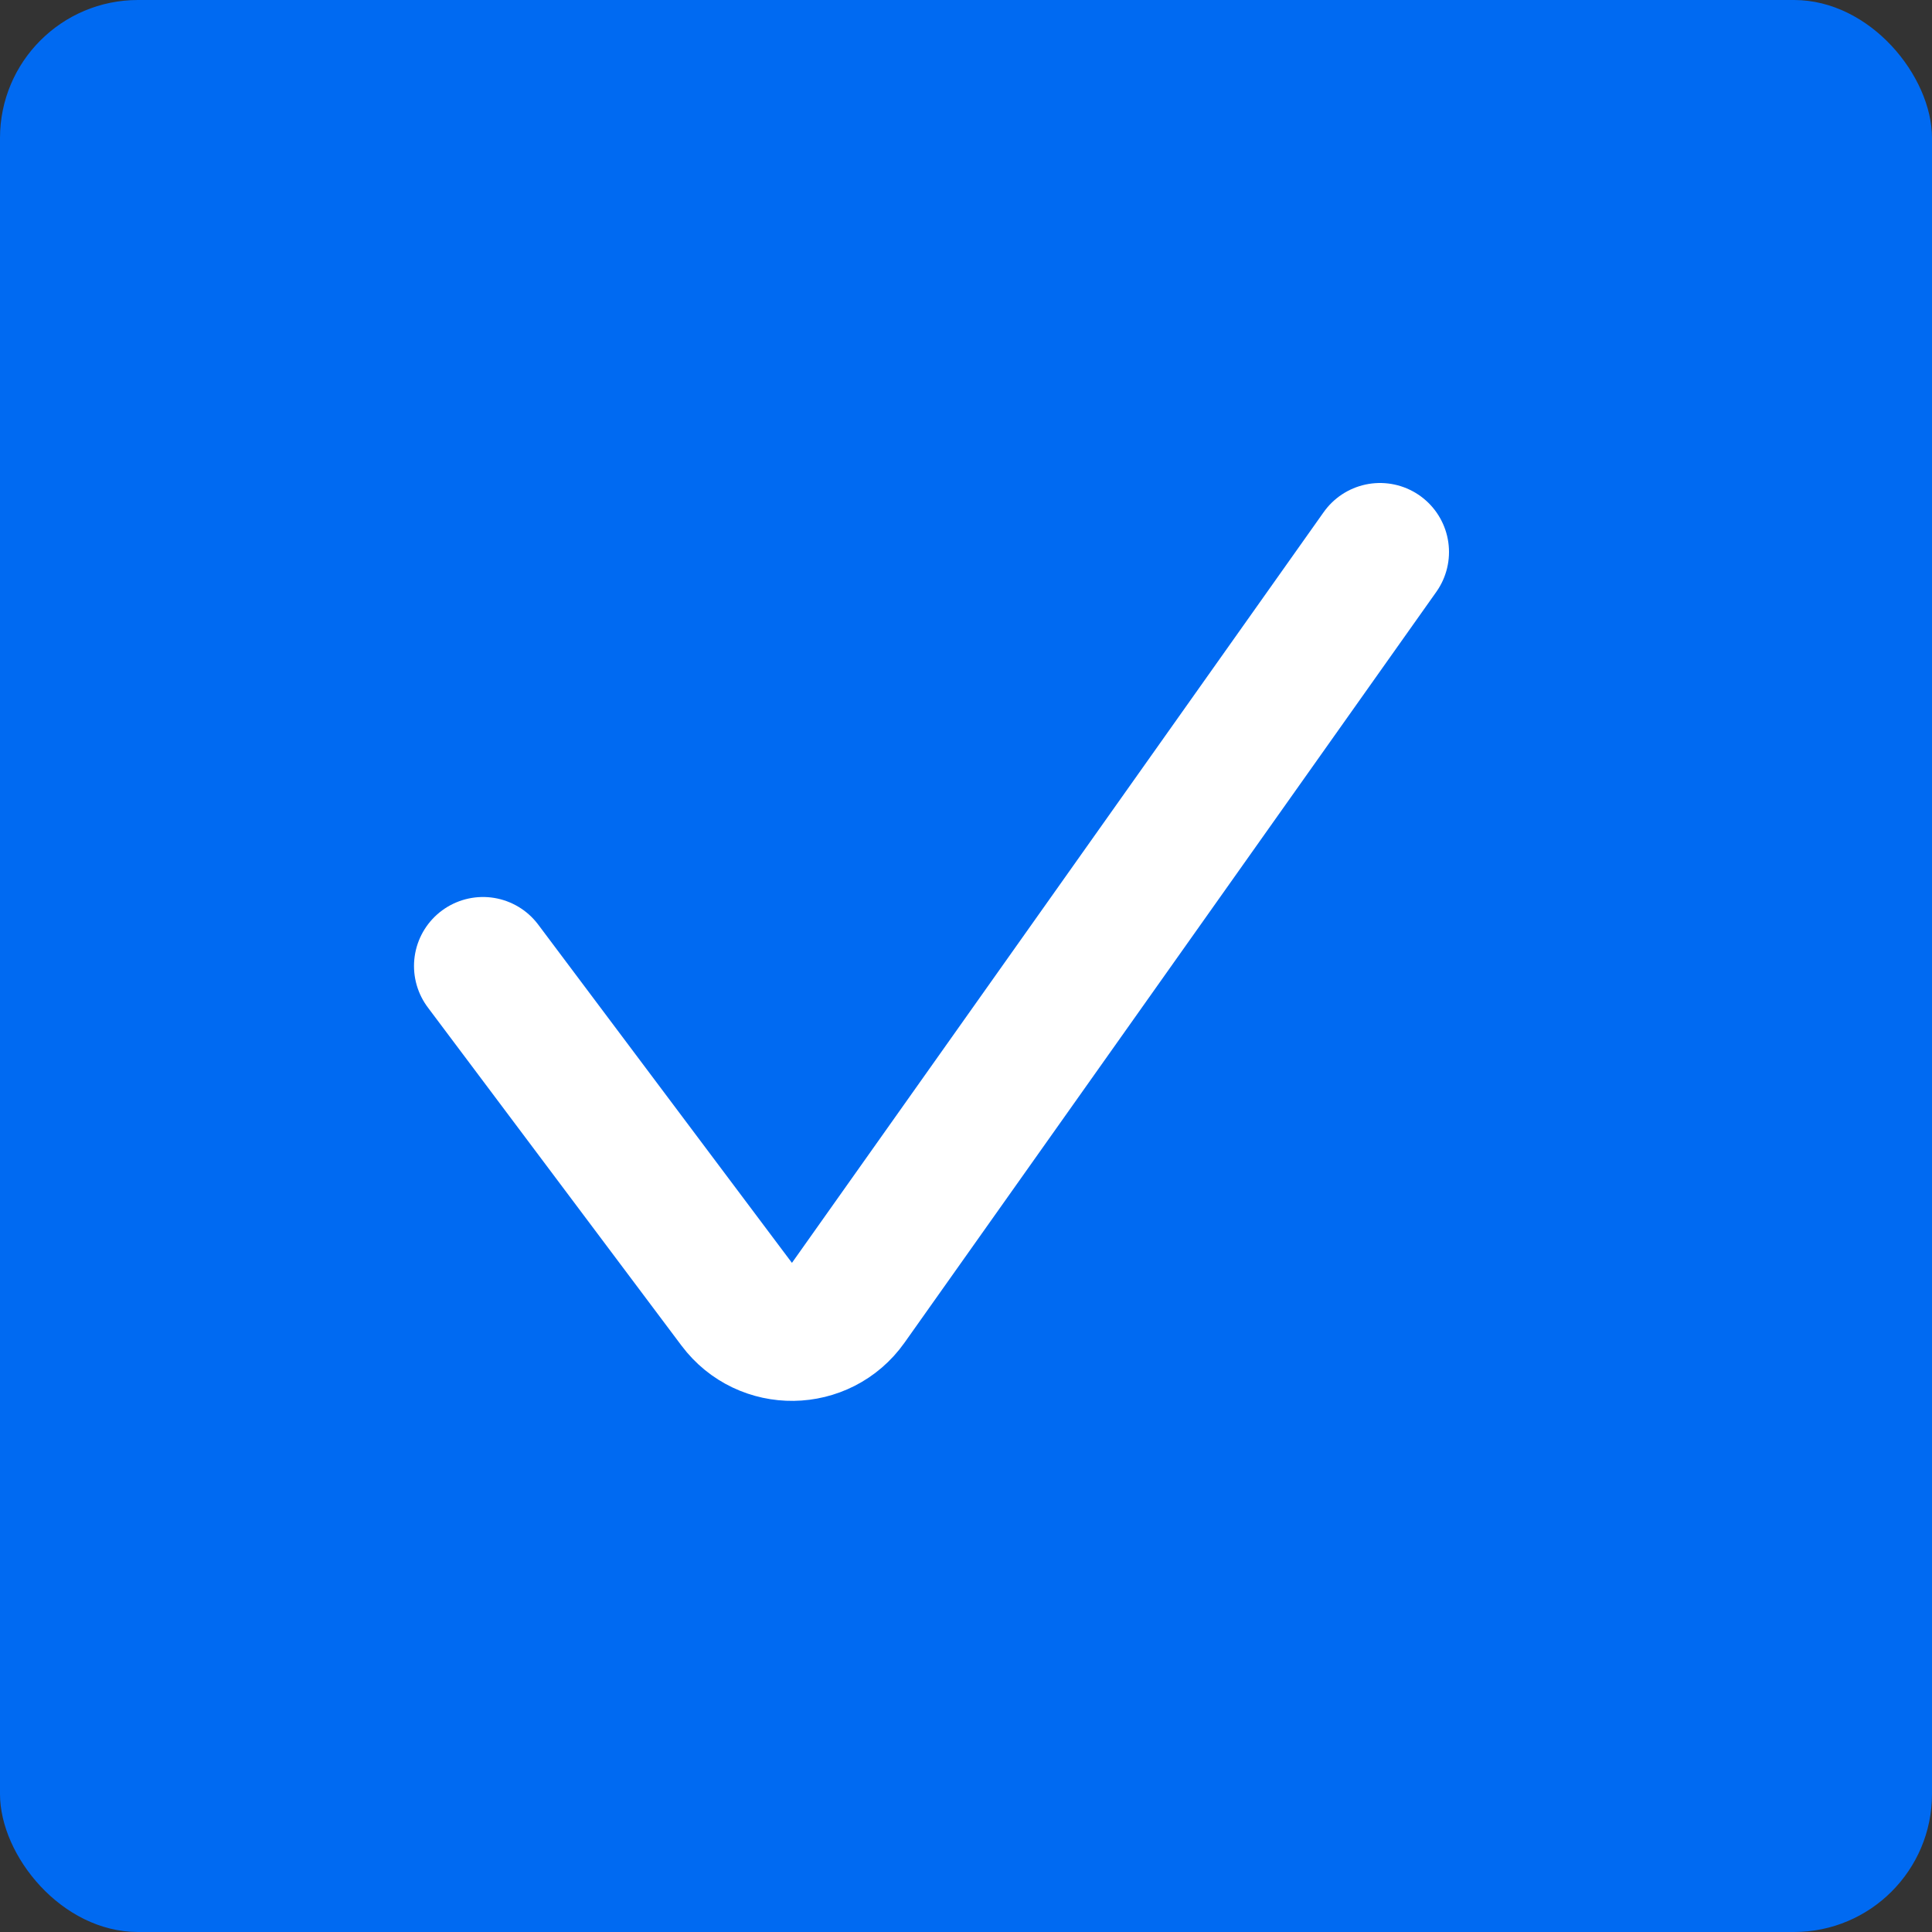
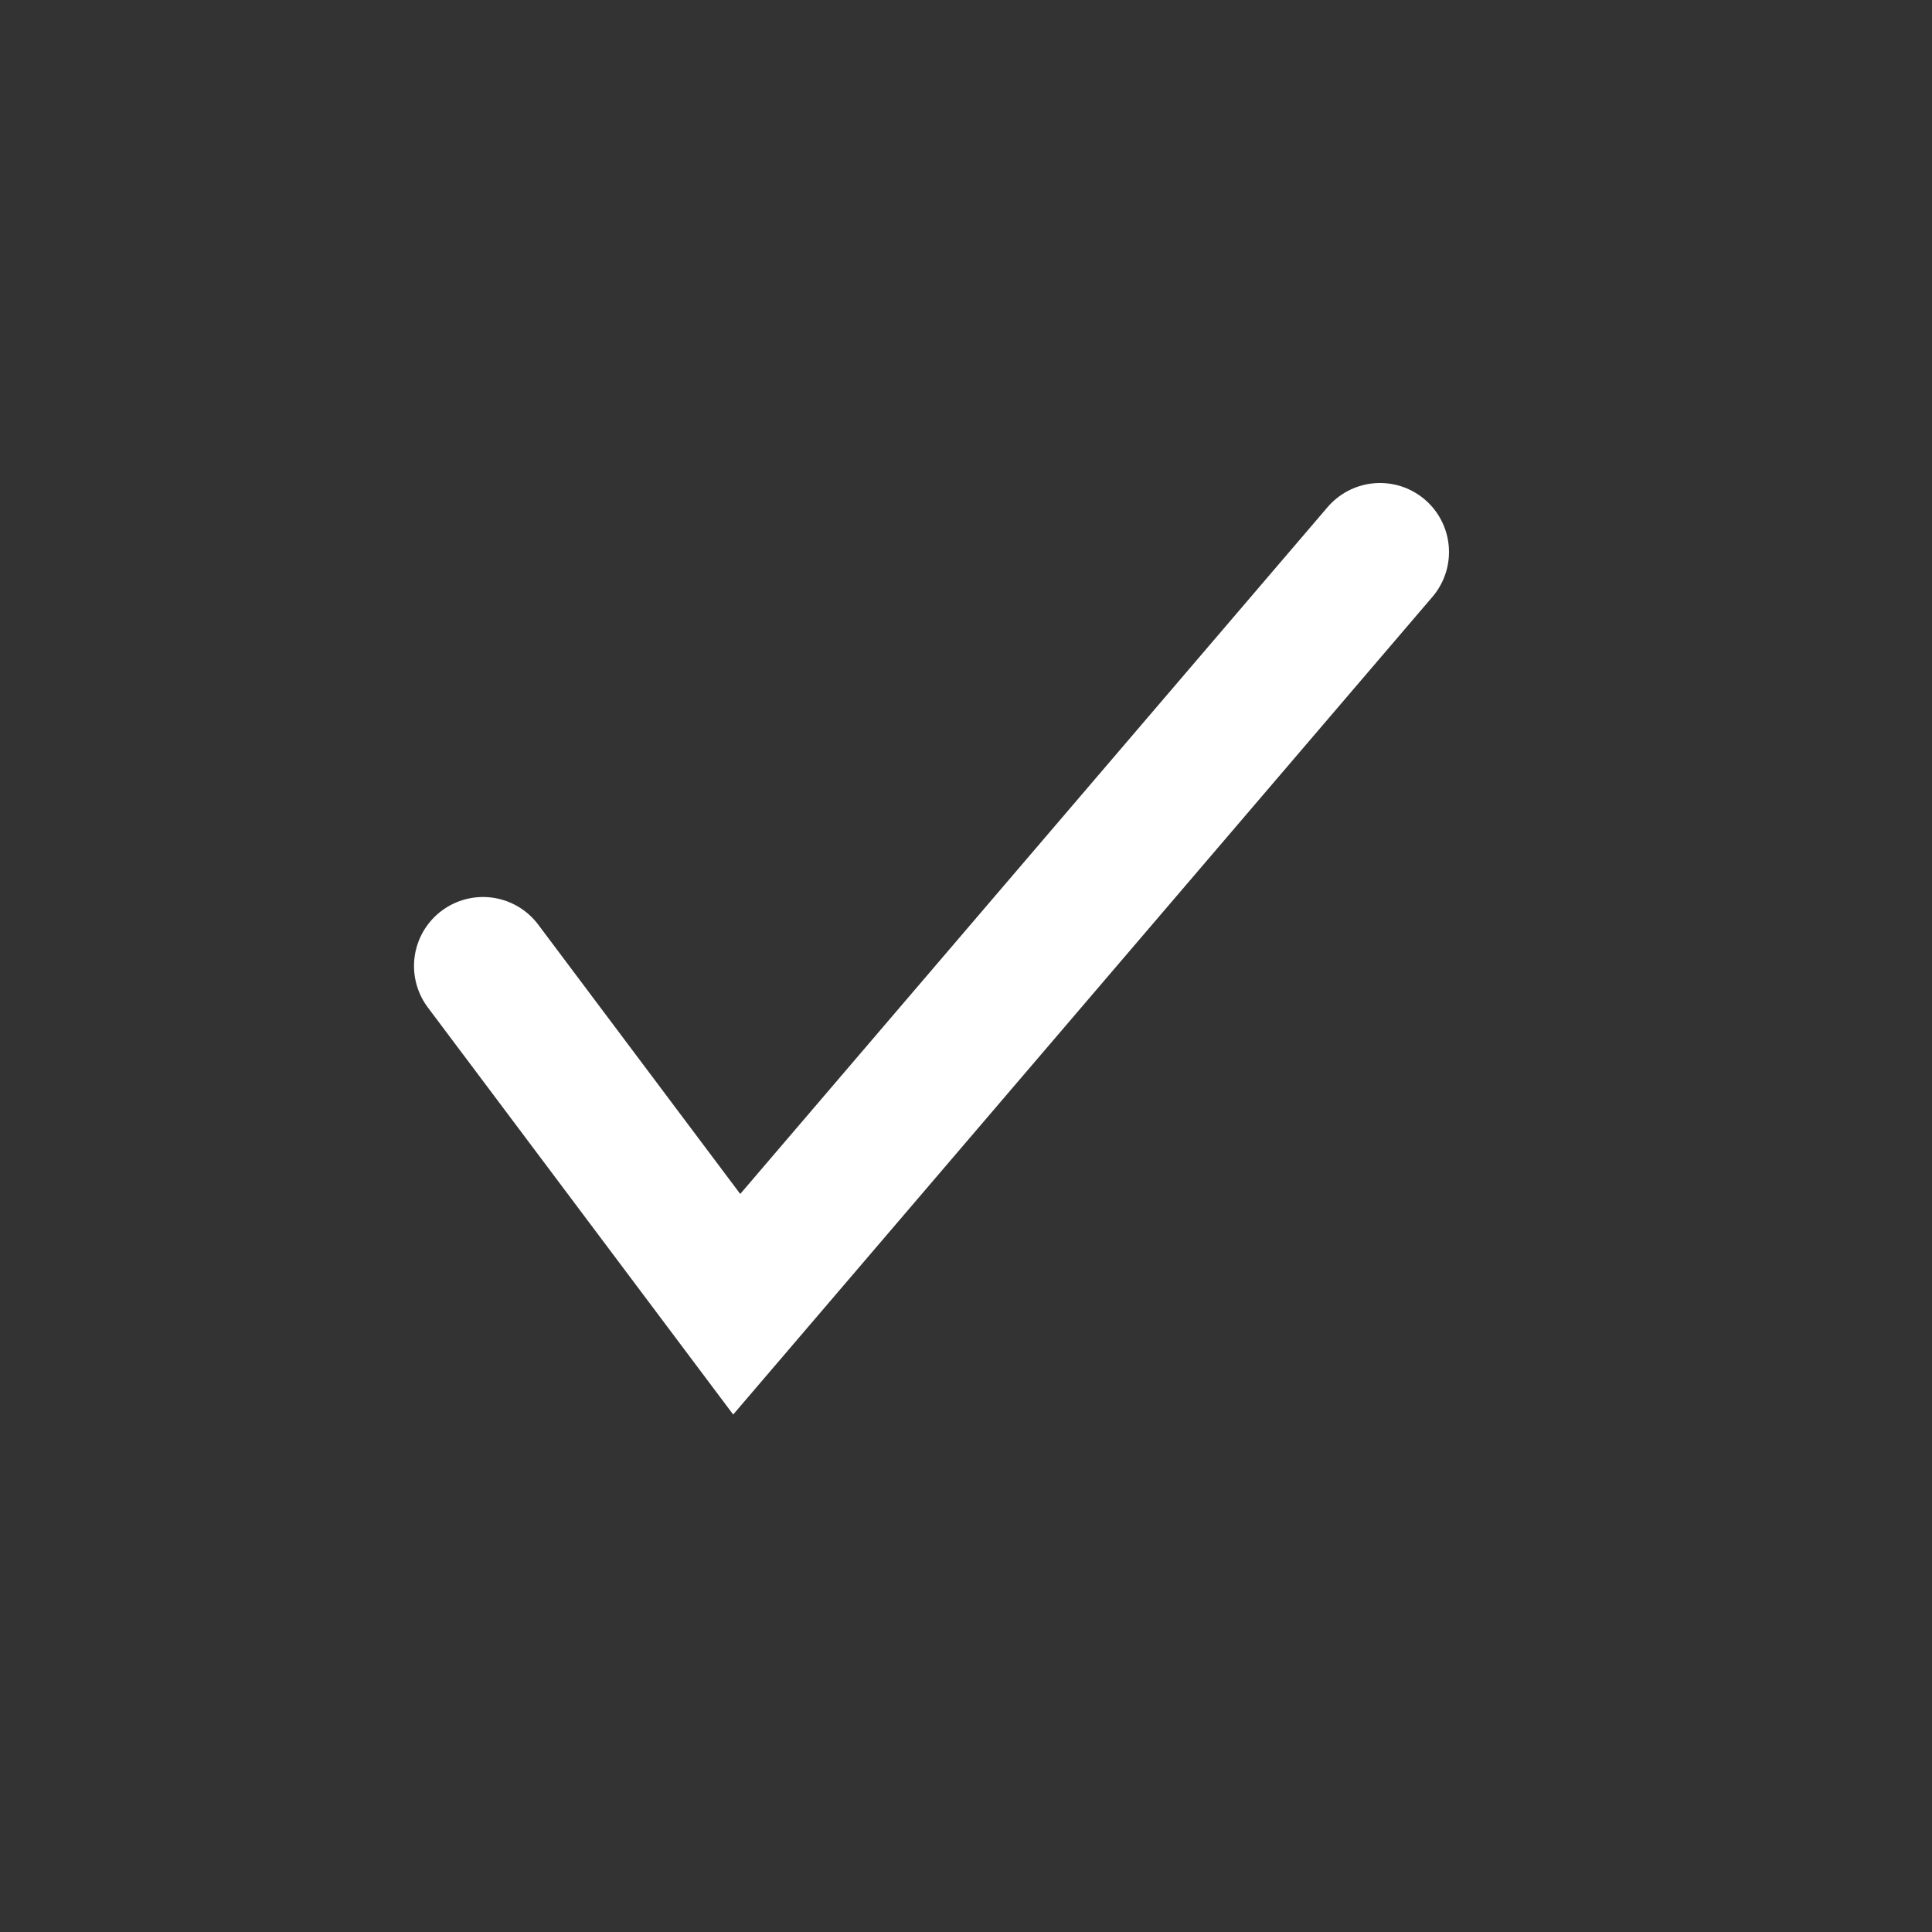
<svg xmlns="http://www.w3.org/2000/svg" width="28" height="28" viewBox="0 0 28 28" fill="none">
  <rect x="0" y="0" width="28" height="28" fill="#333333" stroke="none" />
-   <rect width="28" height="28" rx="2" fill="#006AF2" />
-   <path d="M7 14L10.677 18.902C11.084 19.445 11.901 19.434 12.293 18.881L20 8" stroke="white" stroke-width="2" stroke-linecap="round" />
+   <path d="M7 14L10.677 18.902L20 8" stroke="white" stroke-width="2" stroke-linecap="round" />
</svg>